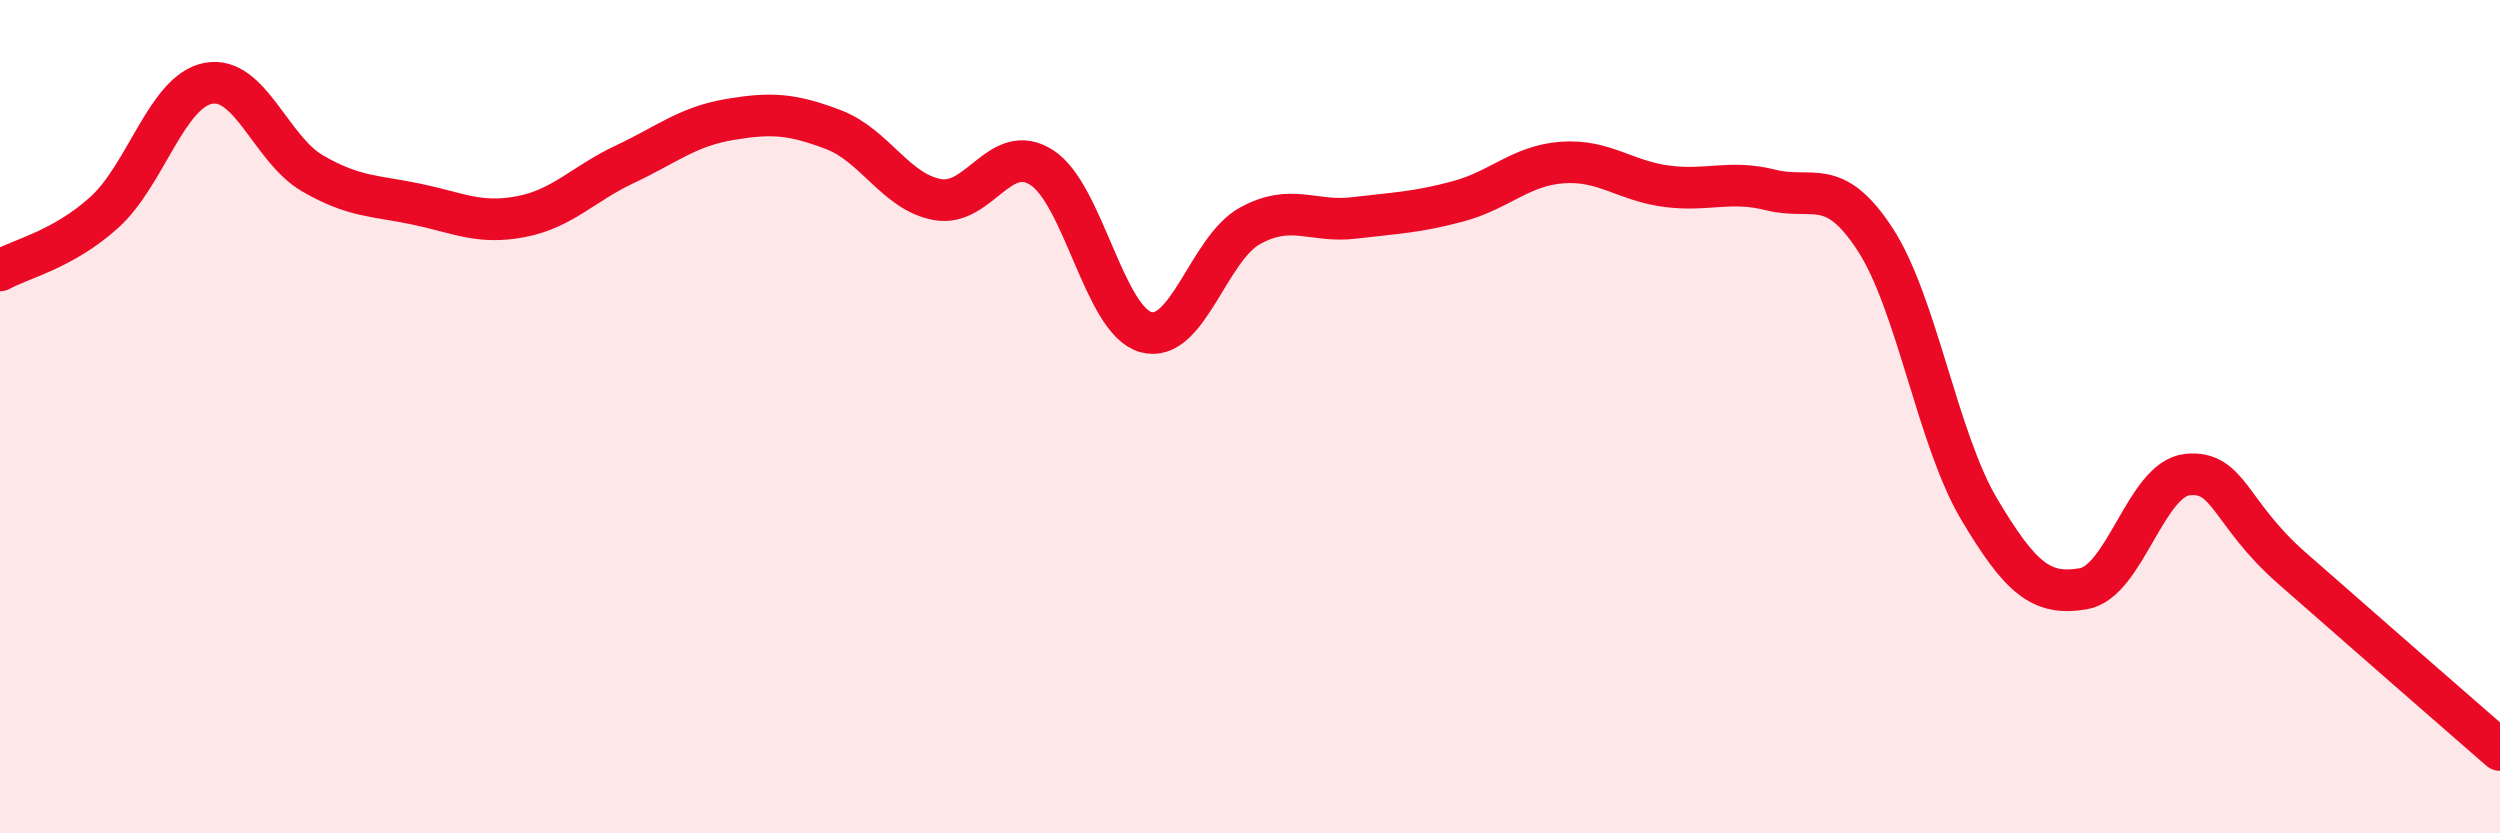
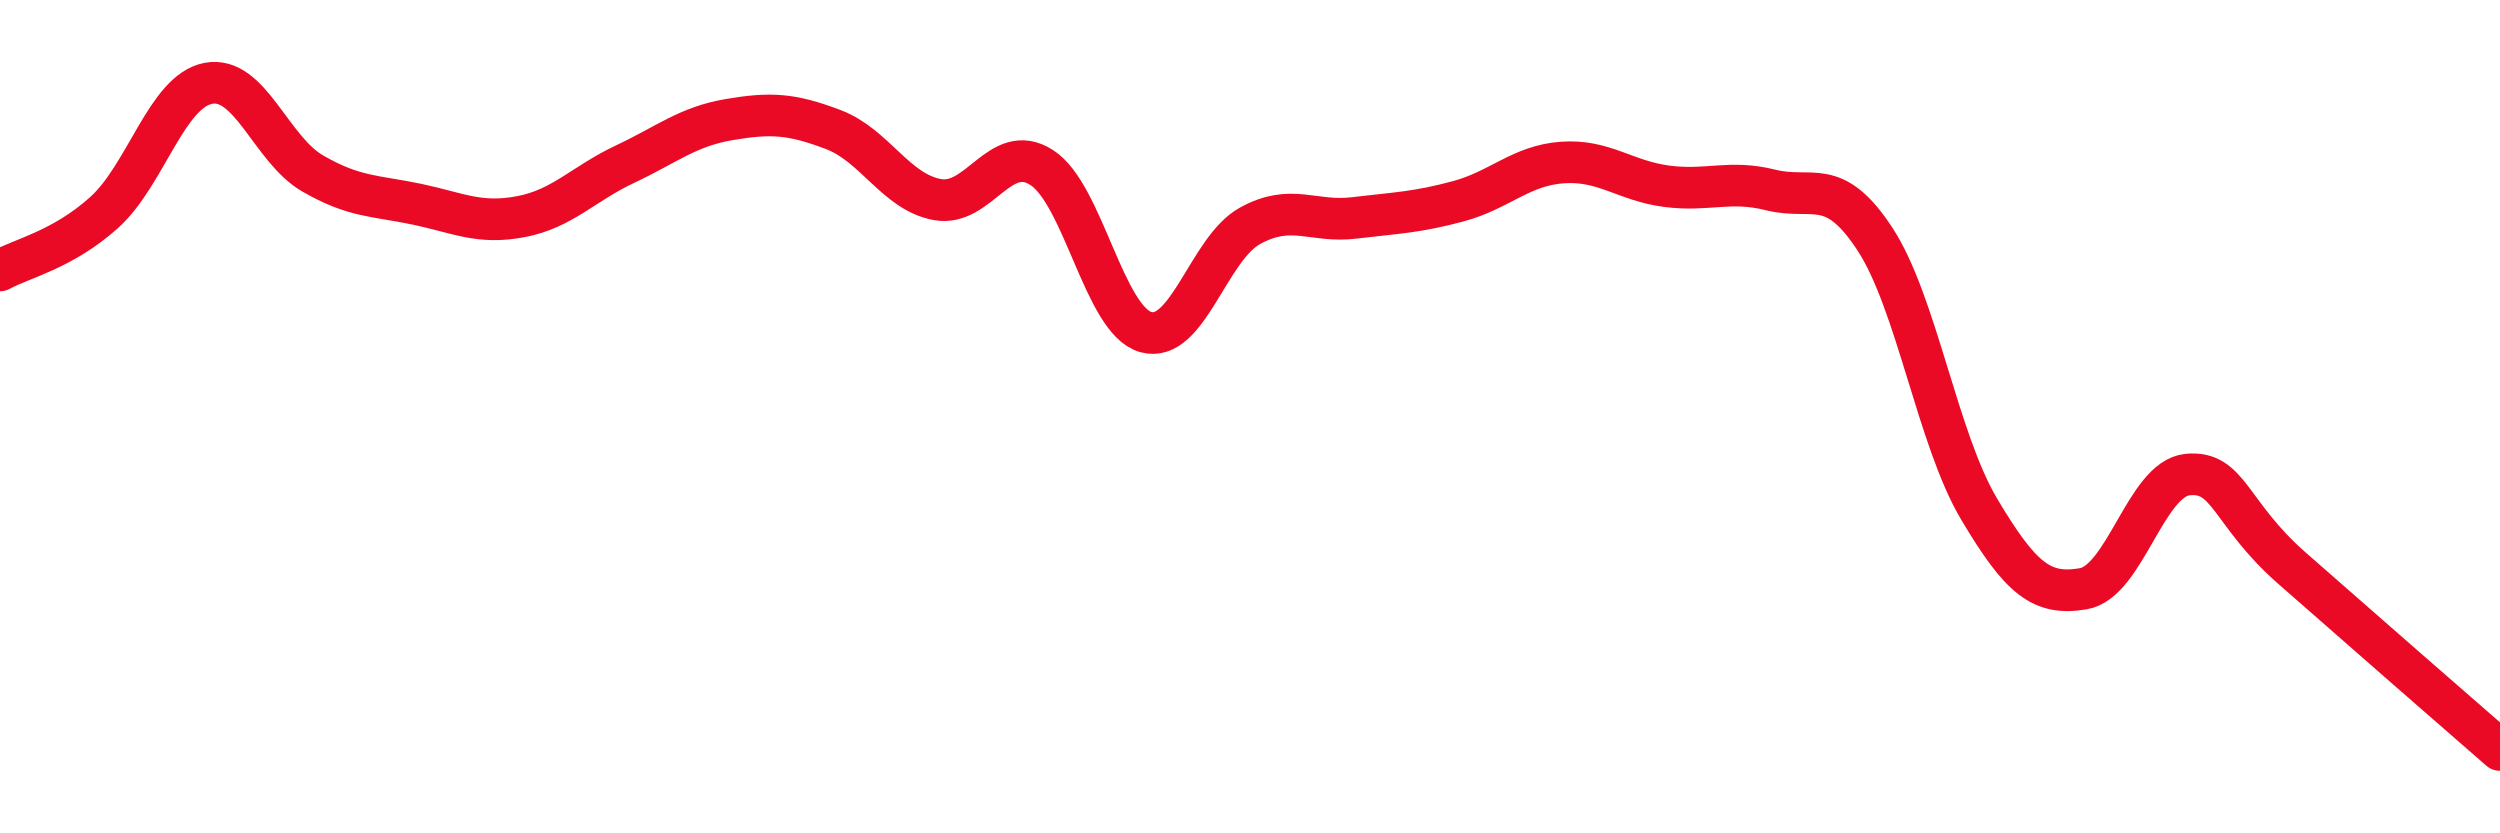
<svg xmlns="http://www.w3.org/2000/svg" width="60" height="20" viewBox="0 0 60 20">
-   <path d="M 0,6.49 C 0.5,6.21 1.5,6 2.5,5.1 C 3.5,4.2 4,2.19 5,2 C 6,1.81 6.5,3.58 7.5,4.16 C 8.5,4.74 9,4.69 10,4.9 C 11,5.11 11.5,5.39 12.5,5.2 C 13.5,5.01 14,4.41 15,3.94 C 16,3.47 16.5,3.04 17.5,2.87 C 18.5,2.7 19,2.73 20,3.11 C 21,3.49 21.5,4.61 22.5,4.79 C 23.5,4.97 24,3.38 25,4.02 C 26,4.66 26.5,7.69 27.5,7.97 C 28.5,8.25 29,5.97 30,5.42 C 31,4.87 31.5,5.35 32.5,5.23 C 33.5,5.11 34,5.1 35,4.83 C 36,4.56 36.5,3.97 37.5,3.9 C 38.5,3.83 39,4.34 40,4.47 C 41,4.6 41.5,4.31 42.5,4.56 C 43.5,4.81 44,4.21 45,5.74 C 46,7.27 46.5,10.54 47.5,12.22 C 48.5,13.9 49,14.3 50,14.13 C 51,13.96 51.5,11.49 52.5,11.39 C 53.5,11.29 53.5,12.31 55,13.63 C 56.5,14.95 59,17.13 60,18L60 20L0 20Z" fill="#EB0A25" opacity="0.1" stroke-linecap="round" stroke-linejoin="round" />
  <path d="M 0,6.49 C 0.5,6.21 1.5,6 2.5,5.1 C 3.5,4.2 4,2.19 5,2 C 6,1.81 6.5,3.58 7.5,4.16 C 8.5,4.74 9,4.69 10,4.9 C 11,5.11 11.5,5.39 12.5,5.2 C 13.5,5.01 14,4.41 15,3.94 C 16,3.47 16.5,3.04 17.5,2.87 C 18.5,2.7 19,2.73 20,3.11 C 21,3.49 21.5,4.61 22.5,4.79 C 23.5,4.97 24,3.38 25,4.02 C 26,4.66 26.5,7.69 27.5,7.97 C 28.5,8.25 29,5.97 30,5.42 C 31,4.87 31.5,5.35 32.5,5.23 C 33.5,5.11 34,5.1 35,4.83 C 36,4.56 36.5,3.97 37.5,3.9 C 38.5,3.83 39,4.34 40,4.47 C 41,4.6 41.5,4.31 42.5,4.56 C 43.5,4.81 44,4.21 45,5.74 C 46,7.27 46.5,10.54 47.5,12.22 C 48.5,13.9 49,14.3 50,14.13 C 51,13.96 51.5,11.49 52.5,11.39 C 53.5,11.29 53.5,12.31 55,13.63 C 56.5,14.95 59,17.13 60,18" stroke="#EB0A25" stroke-width="1" fill="none" stroke-linecap="round" stroke-linejoin="round" />
</svg>